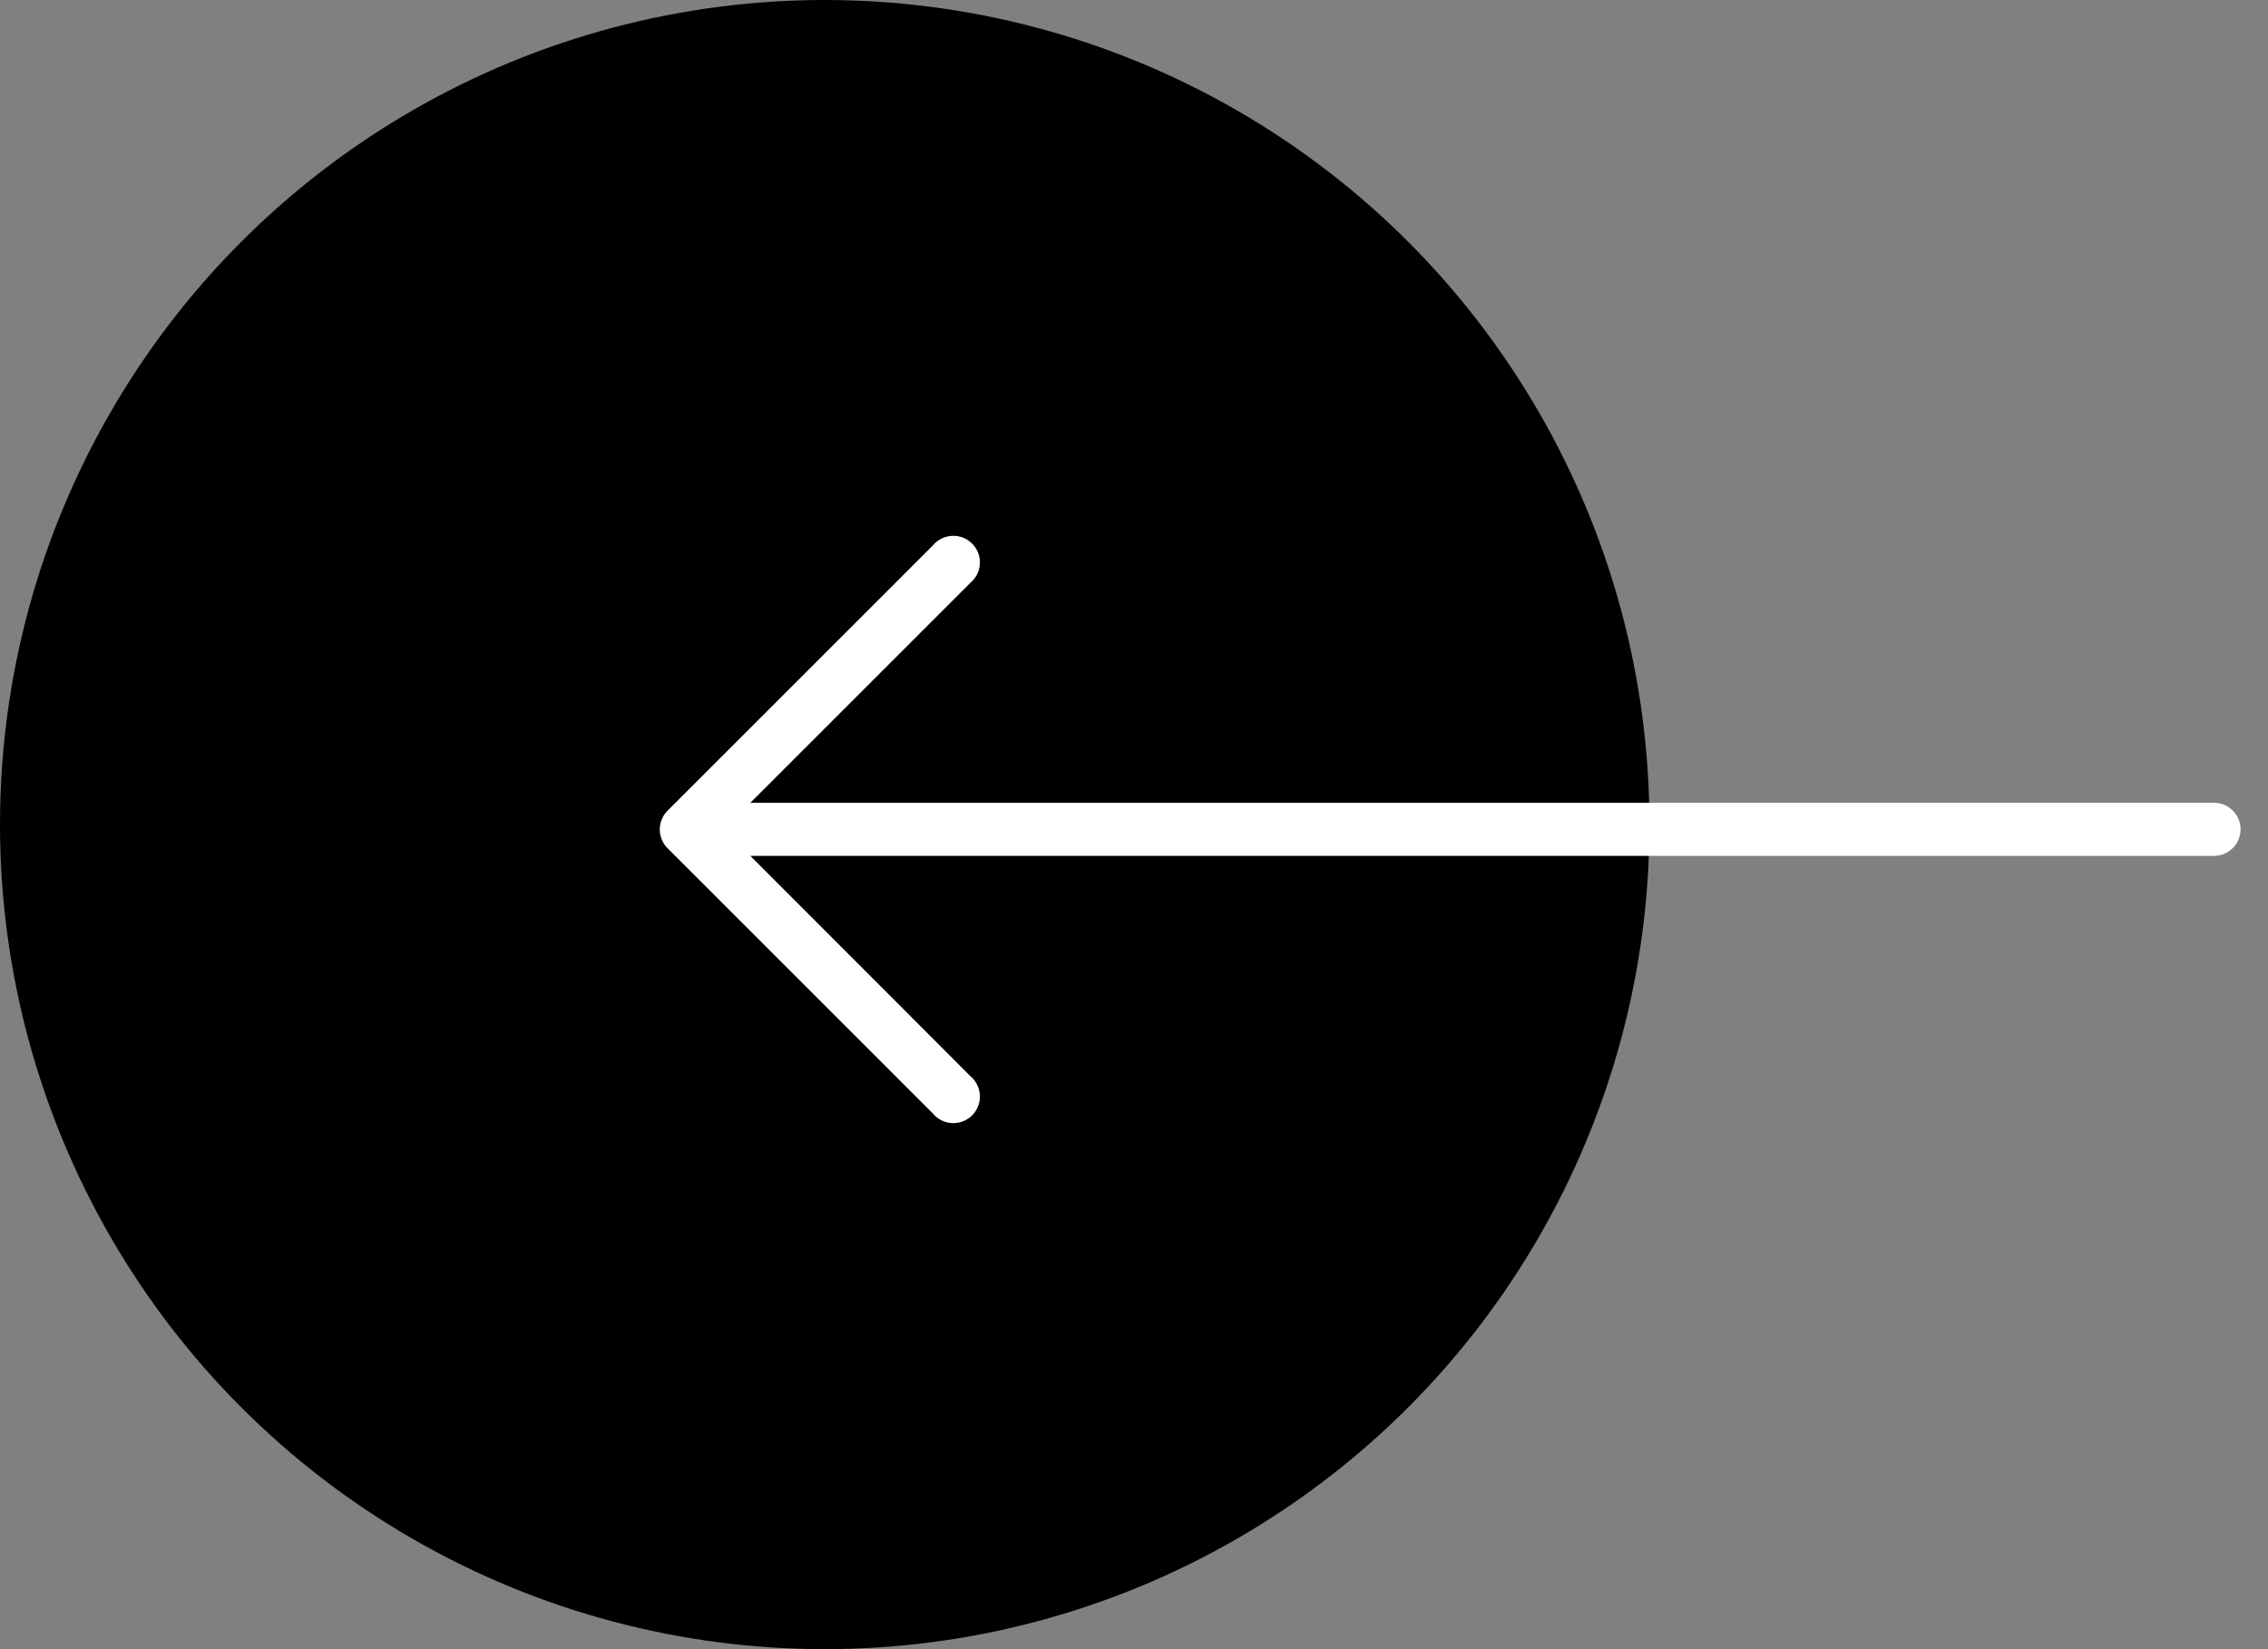
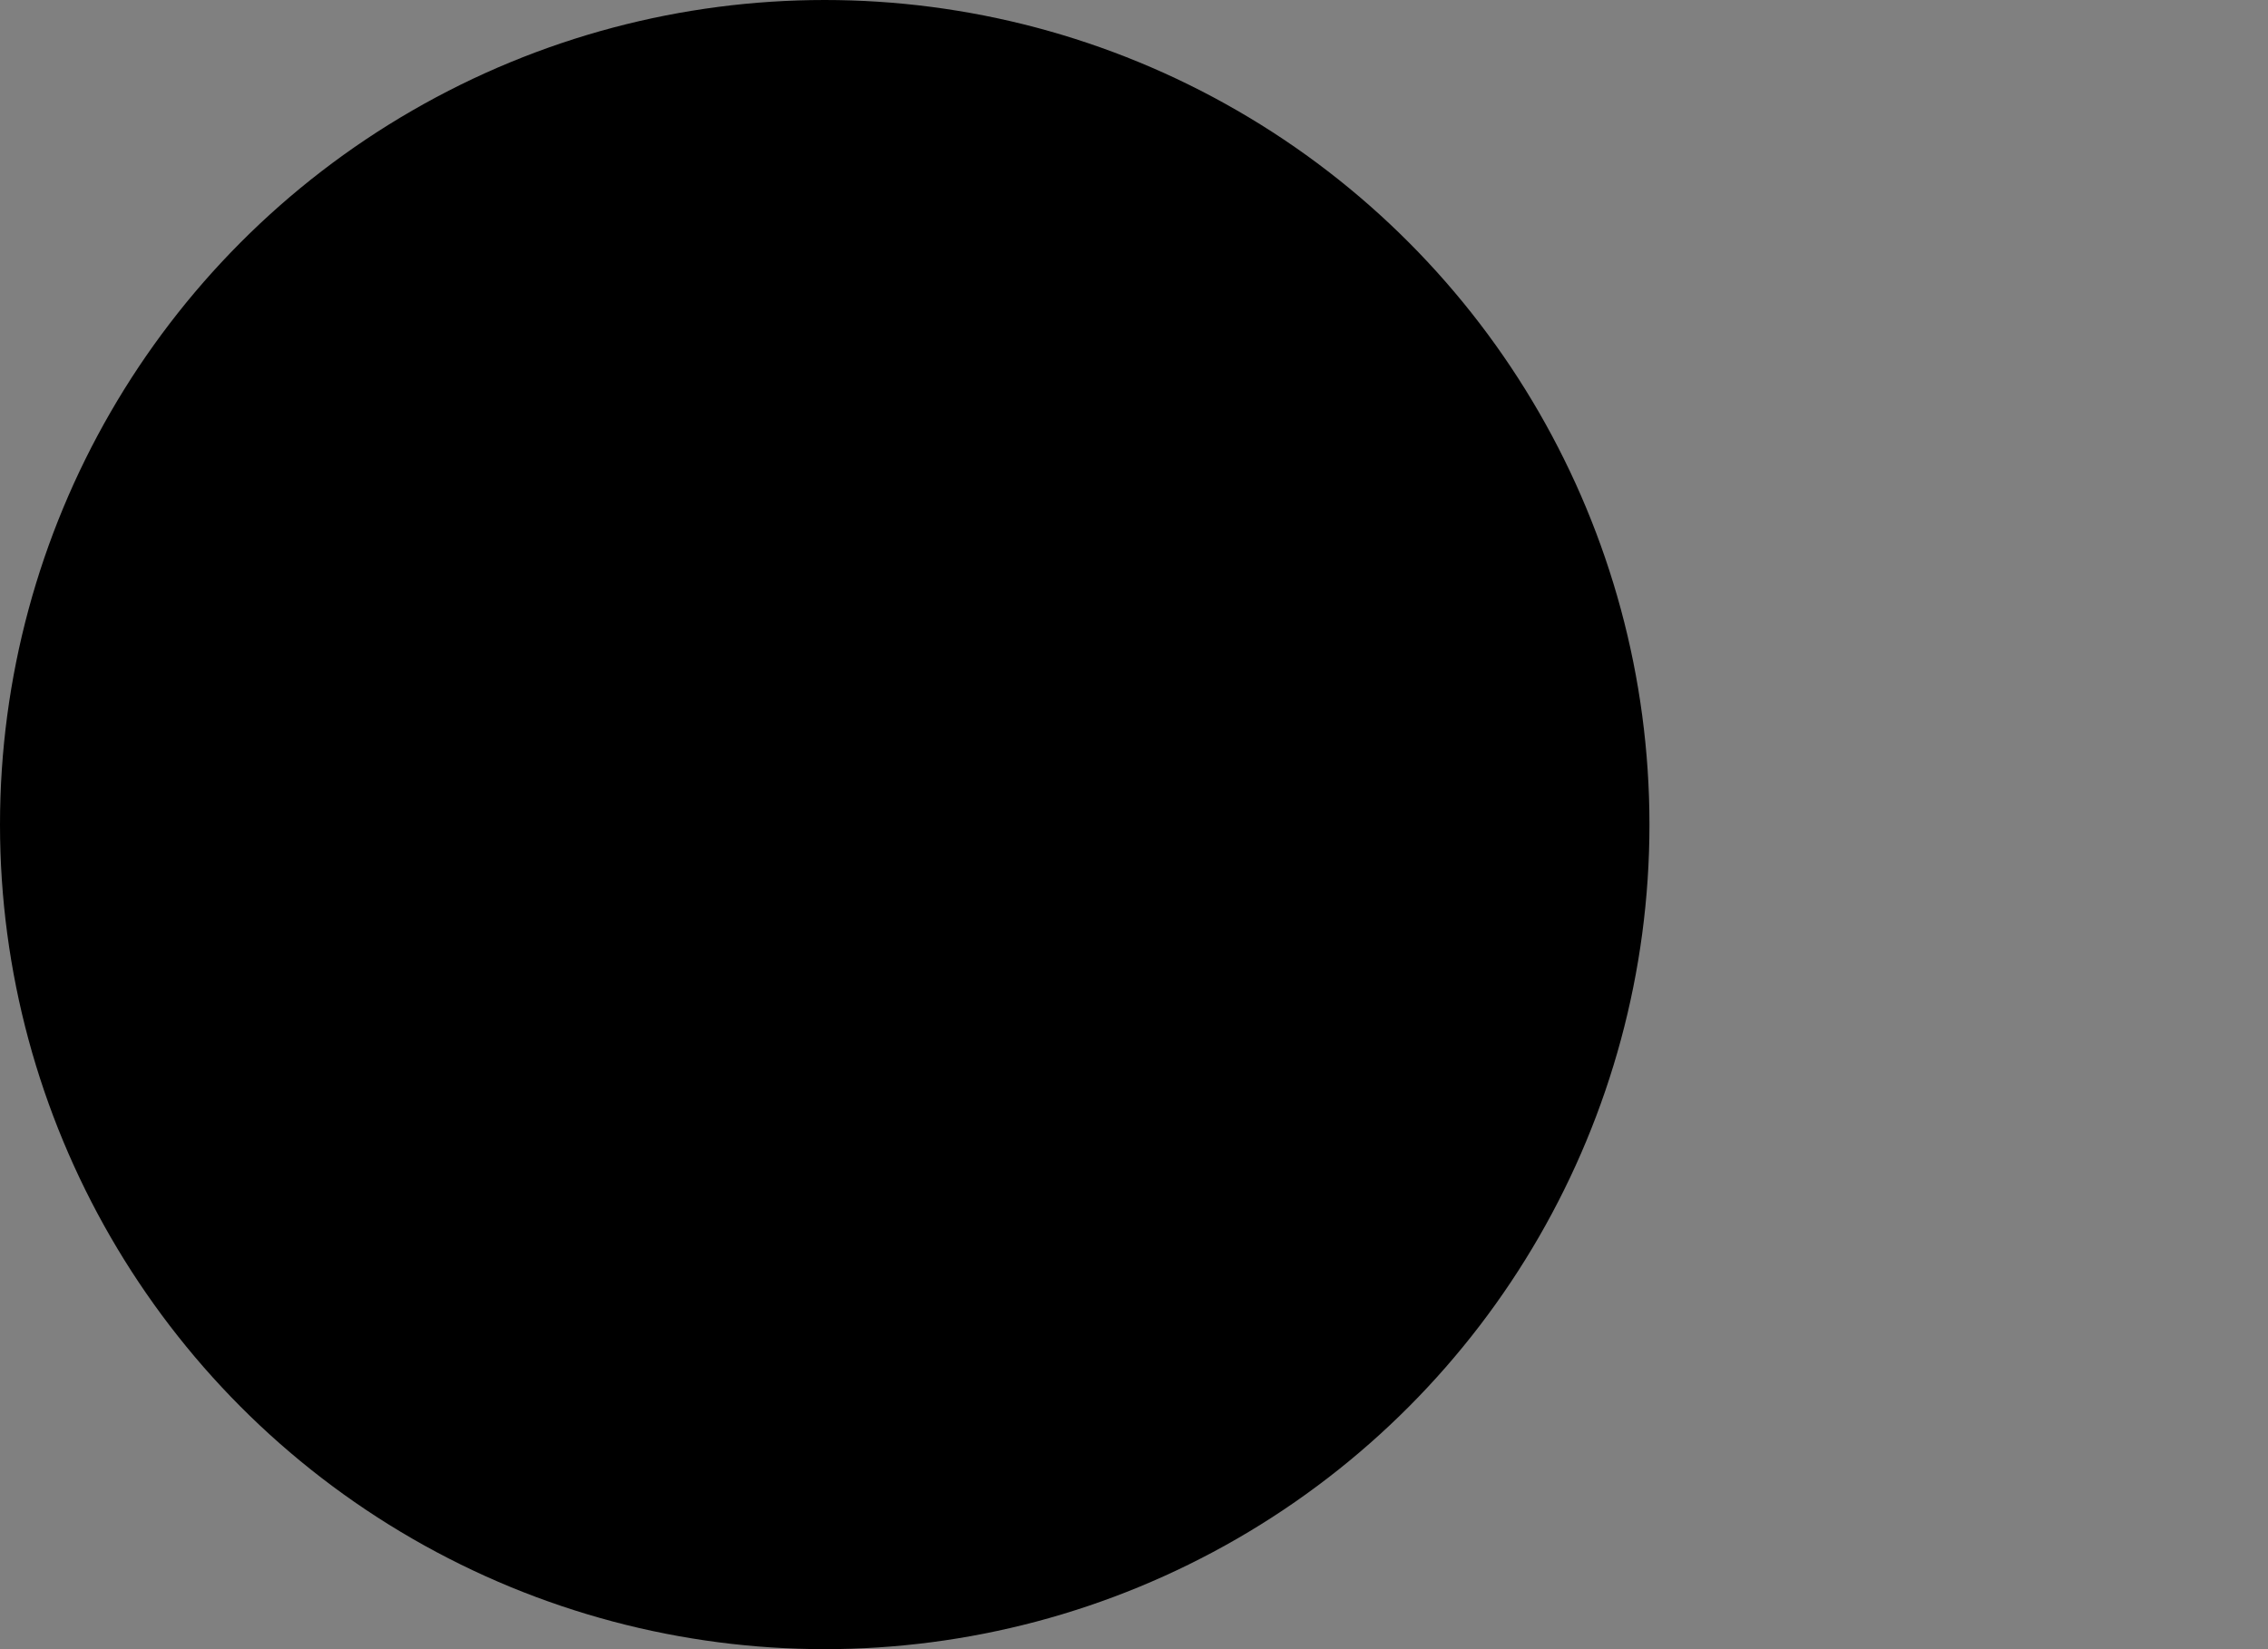
<svg xmlns="http://www.w3.org/2000/svg" width="55" height="40" viewBox="0 0 55 40" fill="none">
  <rect x="0" y="0" width="55" height="40" fill="#808080" stroke="none" />
  <circle cx="20" cy="20" r="20" fill="#F5A90B" style="fill:#f5a90b;fill:color(display-p3 .961 .663 .043);fill-opacity:1" />
-   <path d="m16.187 20.572 6.44 6.44a.644.644 0 1 0 .907-.908l-5.338-5.345H53.69a.644.644 0 0 0 0-1.288H18.196l5.338-5.338a.644.644 0 1 0-.907-.908l-6.44 6.44a.644.644 0 0 0 0 .907" fill="#fff" style="fill:#fff;fill-opacity:1" />
</svg>